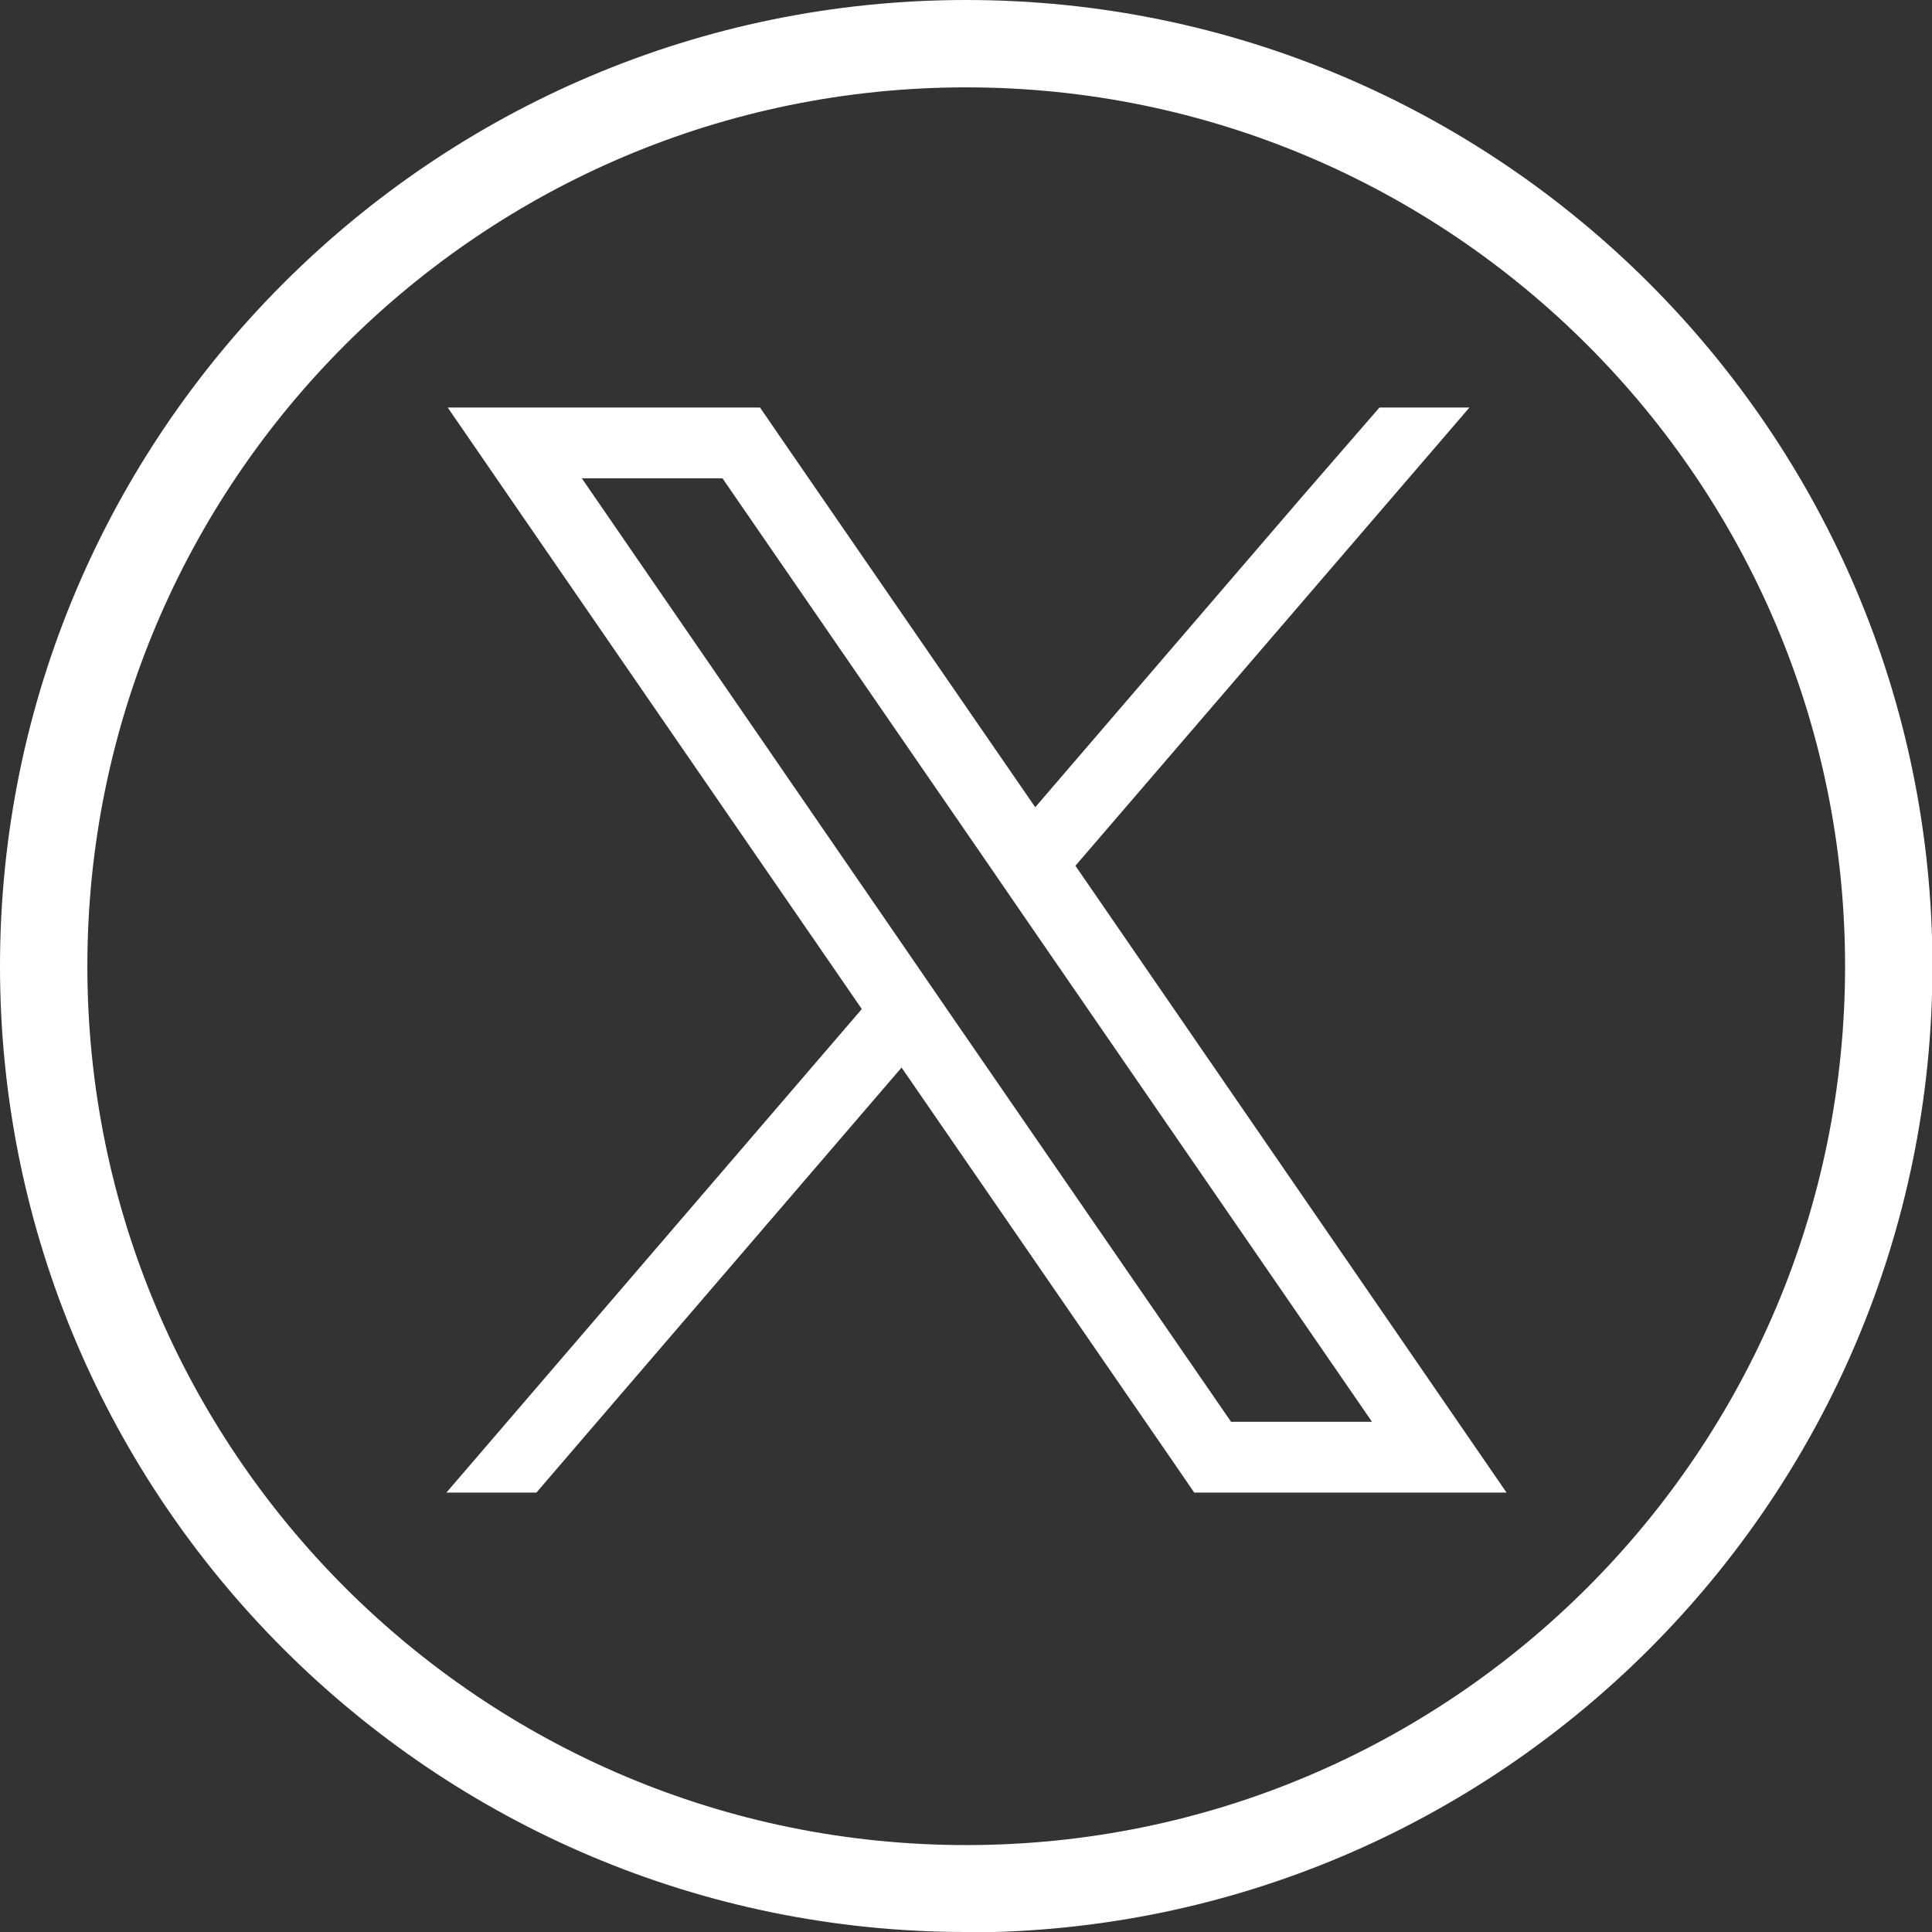
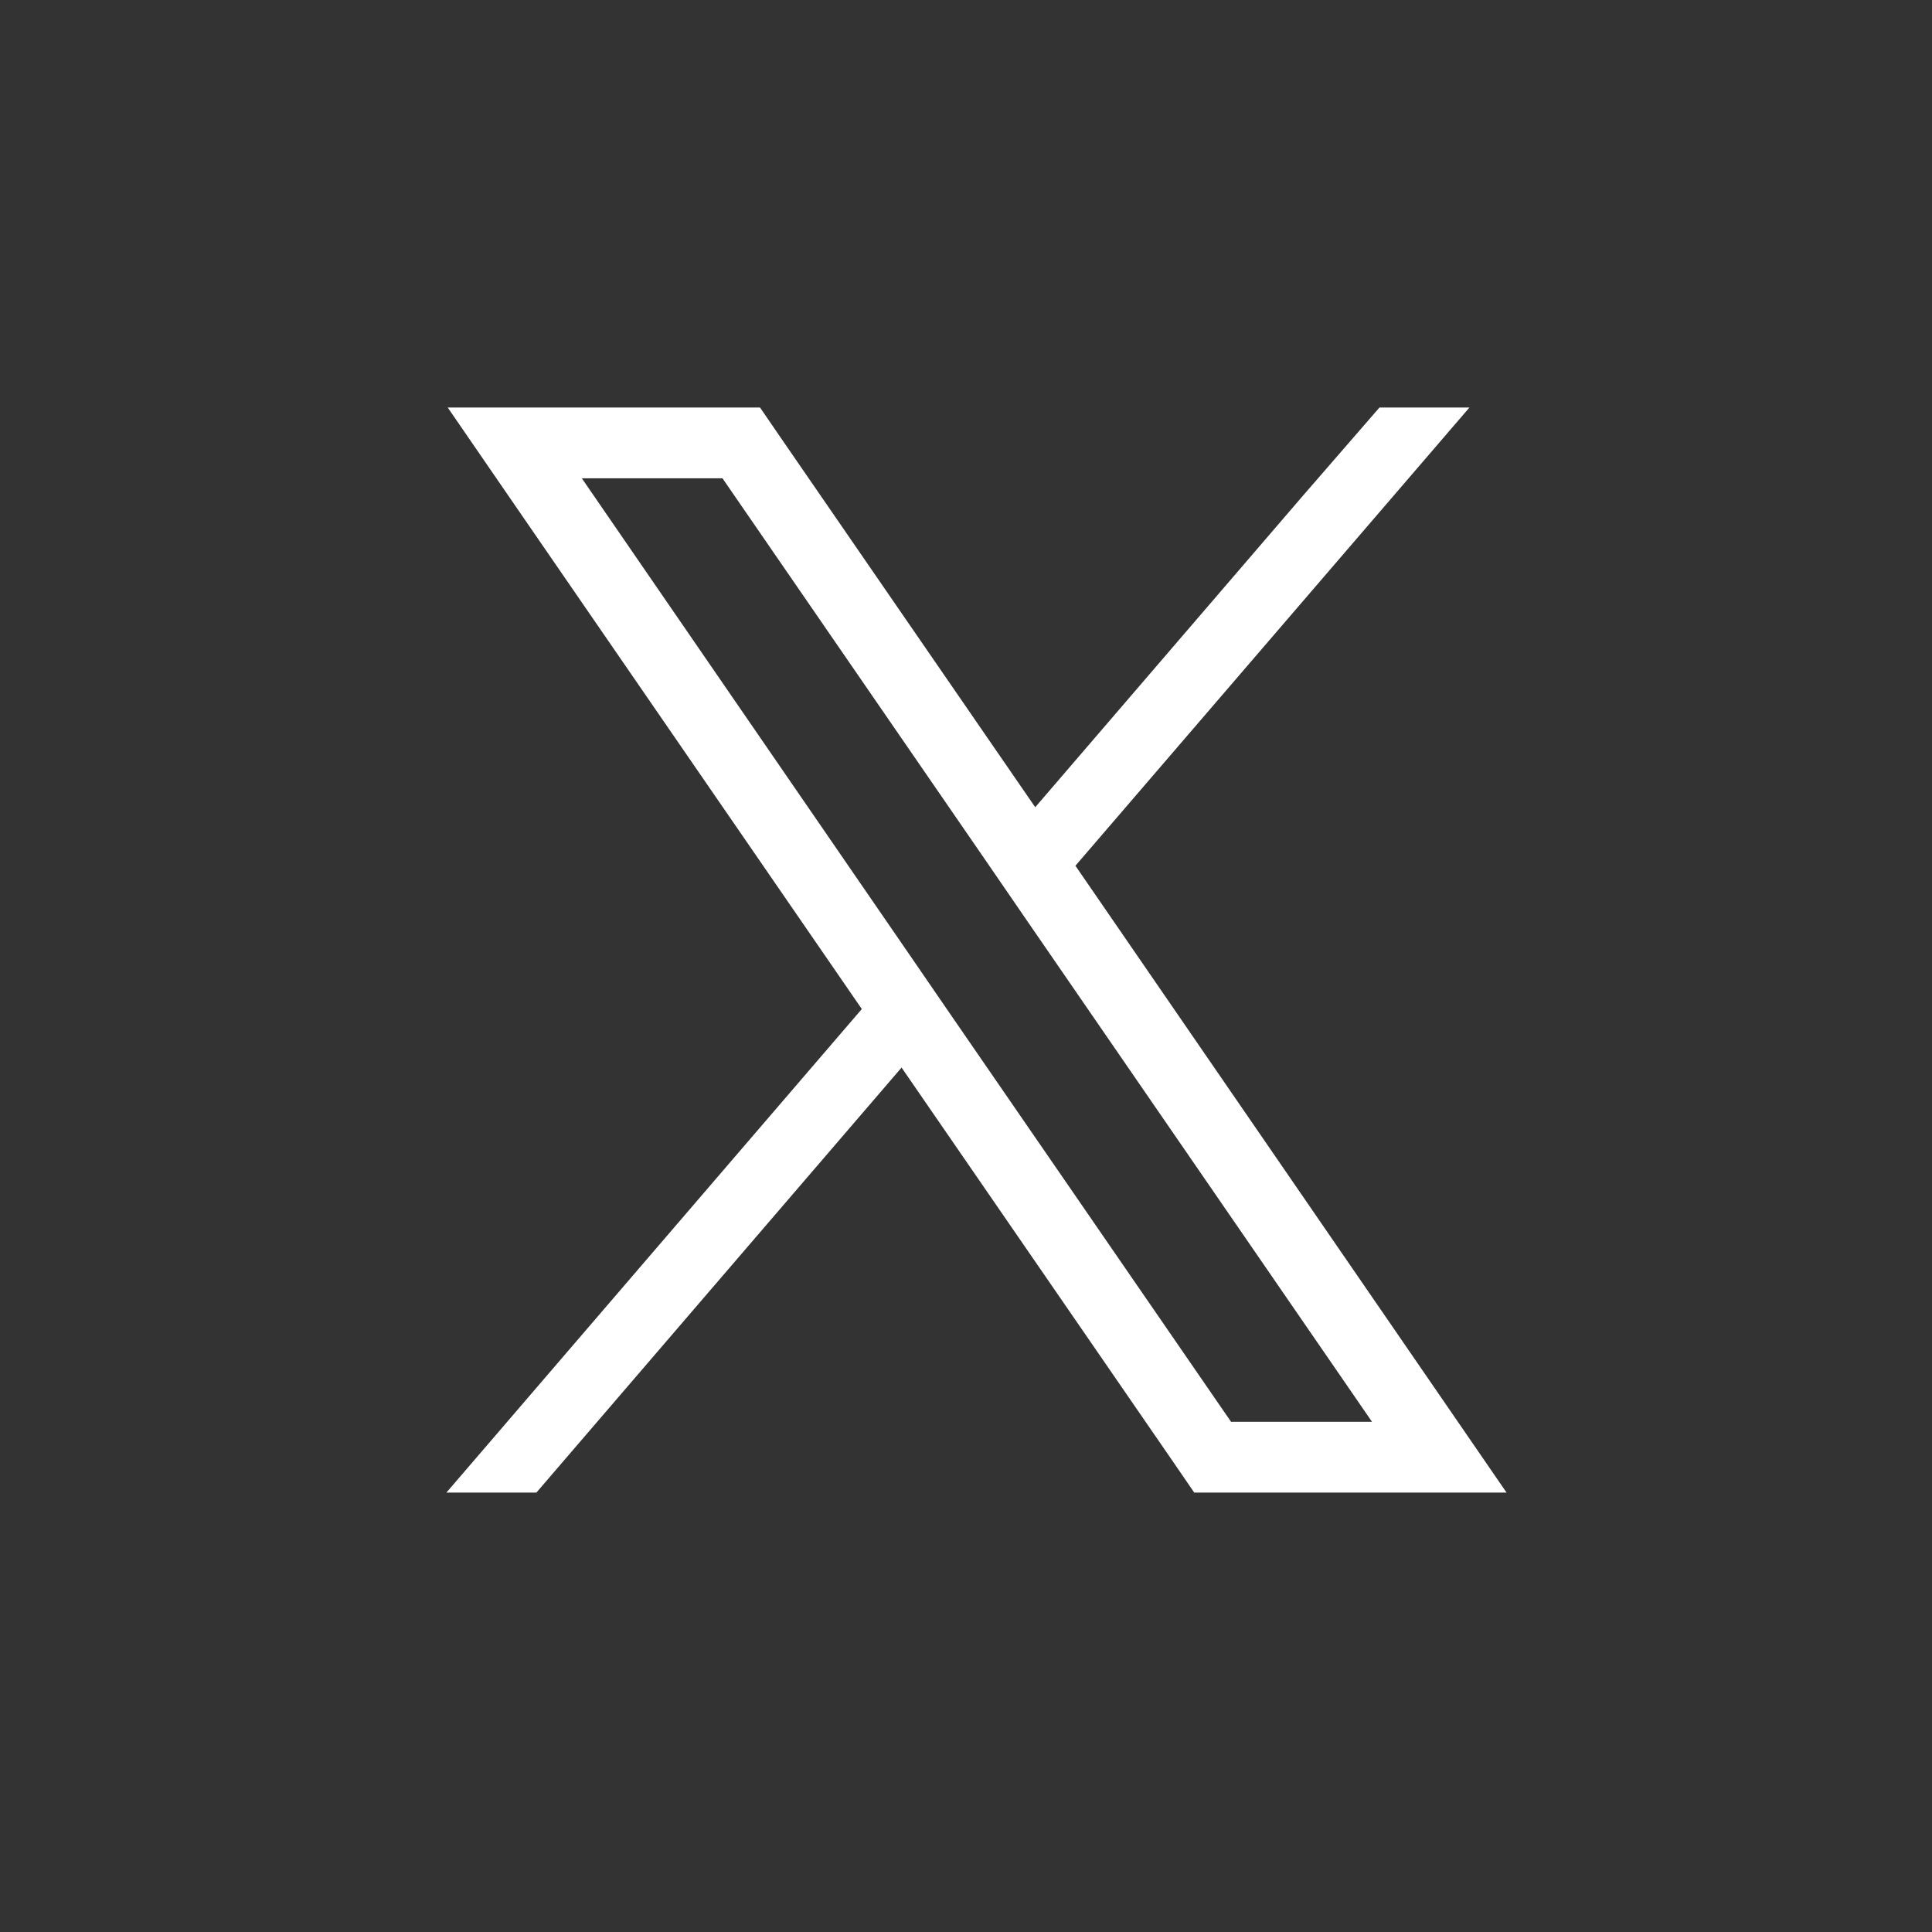
<svg xmlns="http://www.w3.org/2000/svg" id="a" width=".61in" height=".61in" viewBox="0 0 44.23 44.23">
  <rect x="0" y="0" width="44.23" height="44.23" fill="#333333" stroke="none" />
-   <path d="m22.12,44.23C9.92,44.23,0,34.31,0,22.12S9.92,0,22.12,0s22.12,9.92,22.12,22.12-9.92,22.12-22.12,22.12Zm0-42.23C11.02,2,2,11.02,2,22.12s9.02,20.12,20.12,20.12,20.12-9.02,20.12-20.12S33.21,2,22.12,2Z" fill="#fff" stroke-width="0" />
  <path d="m32.75,31.64l-8.13-11.82,9.02-10.49h-2.06l-1.77,2.04-6.11,7.11-5.82-8.45-.48-.7h-7.15l1.74,2.53,7.74,11.24-9.51,11.07h2.06l8.36-9.73,6.22,9.03.48.7h7.15l-1.74-2.53Zm-4.56.92l-6.46-9.38-.92-1.34-7.49-10.89h3.22l6.06,8.8.92,1.34,7.89,11.46h-3.22Z" fill="#fff" stroke-width="0" />
</svg>